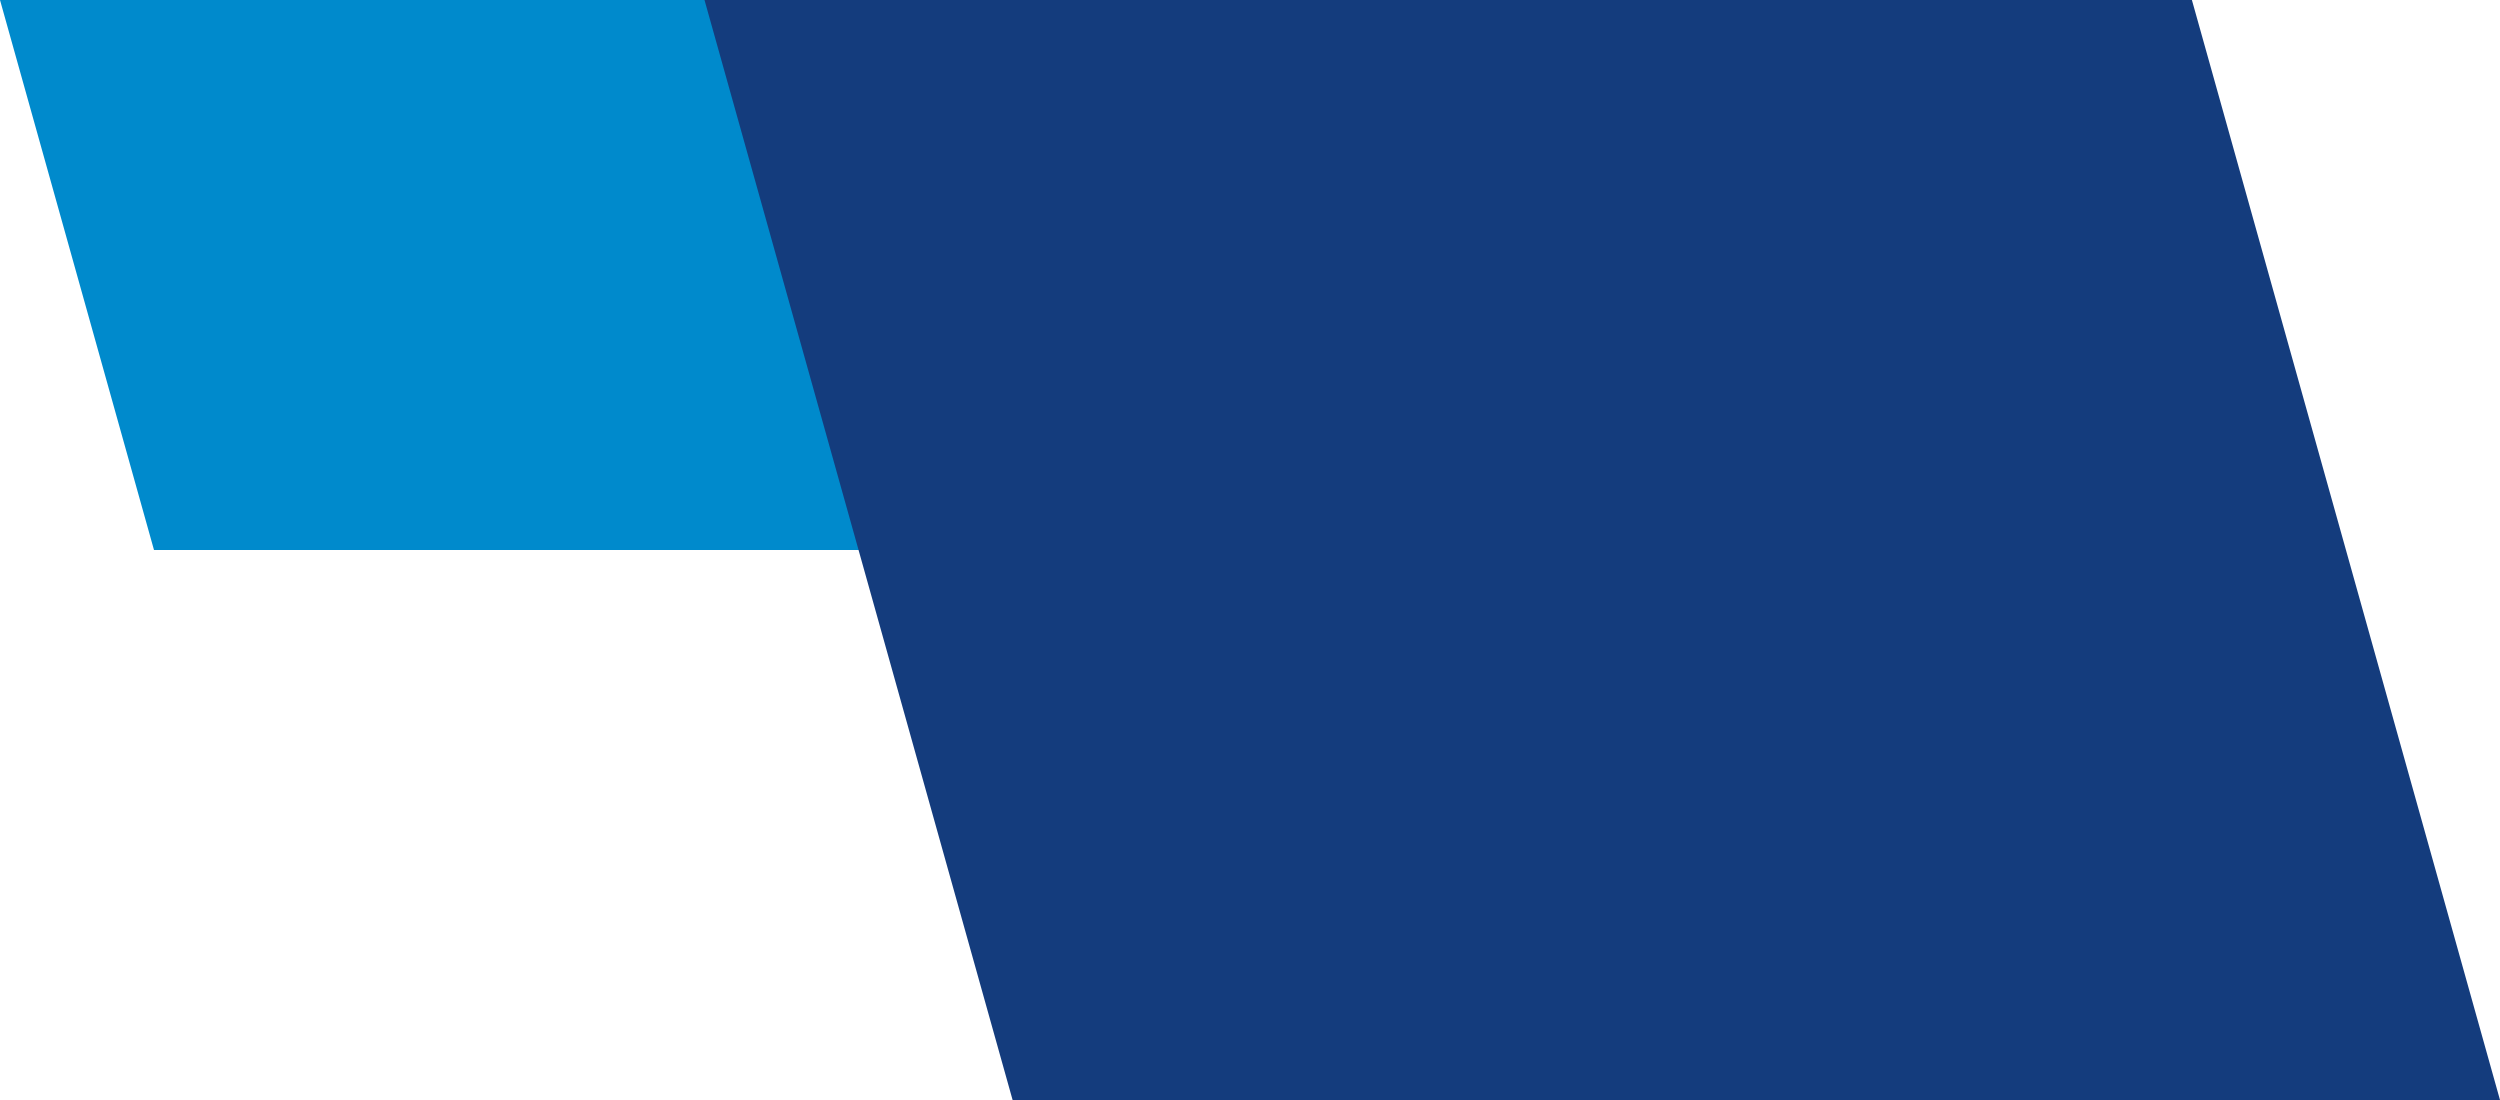
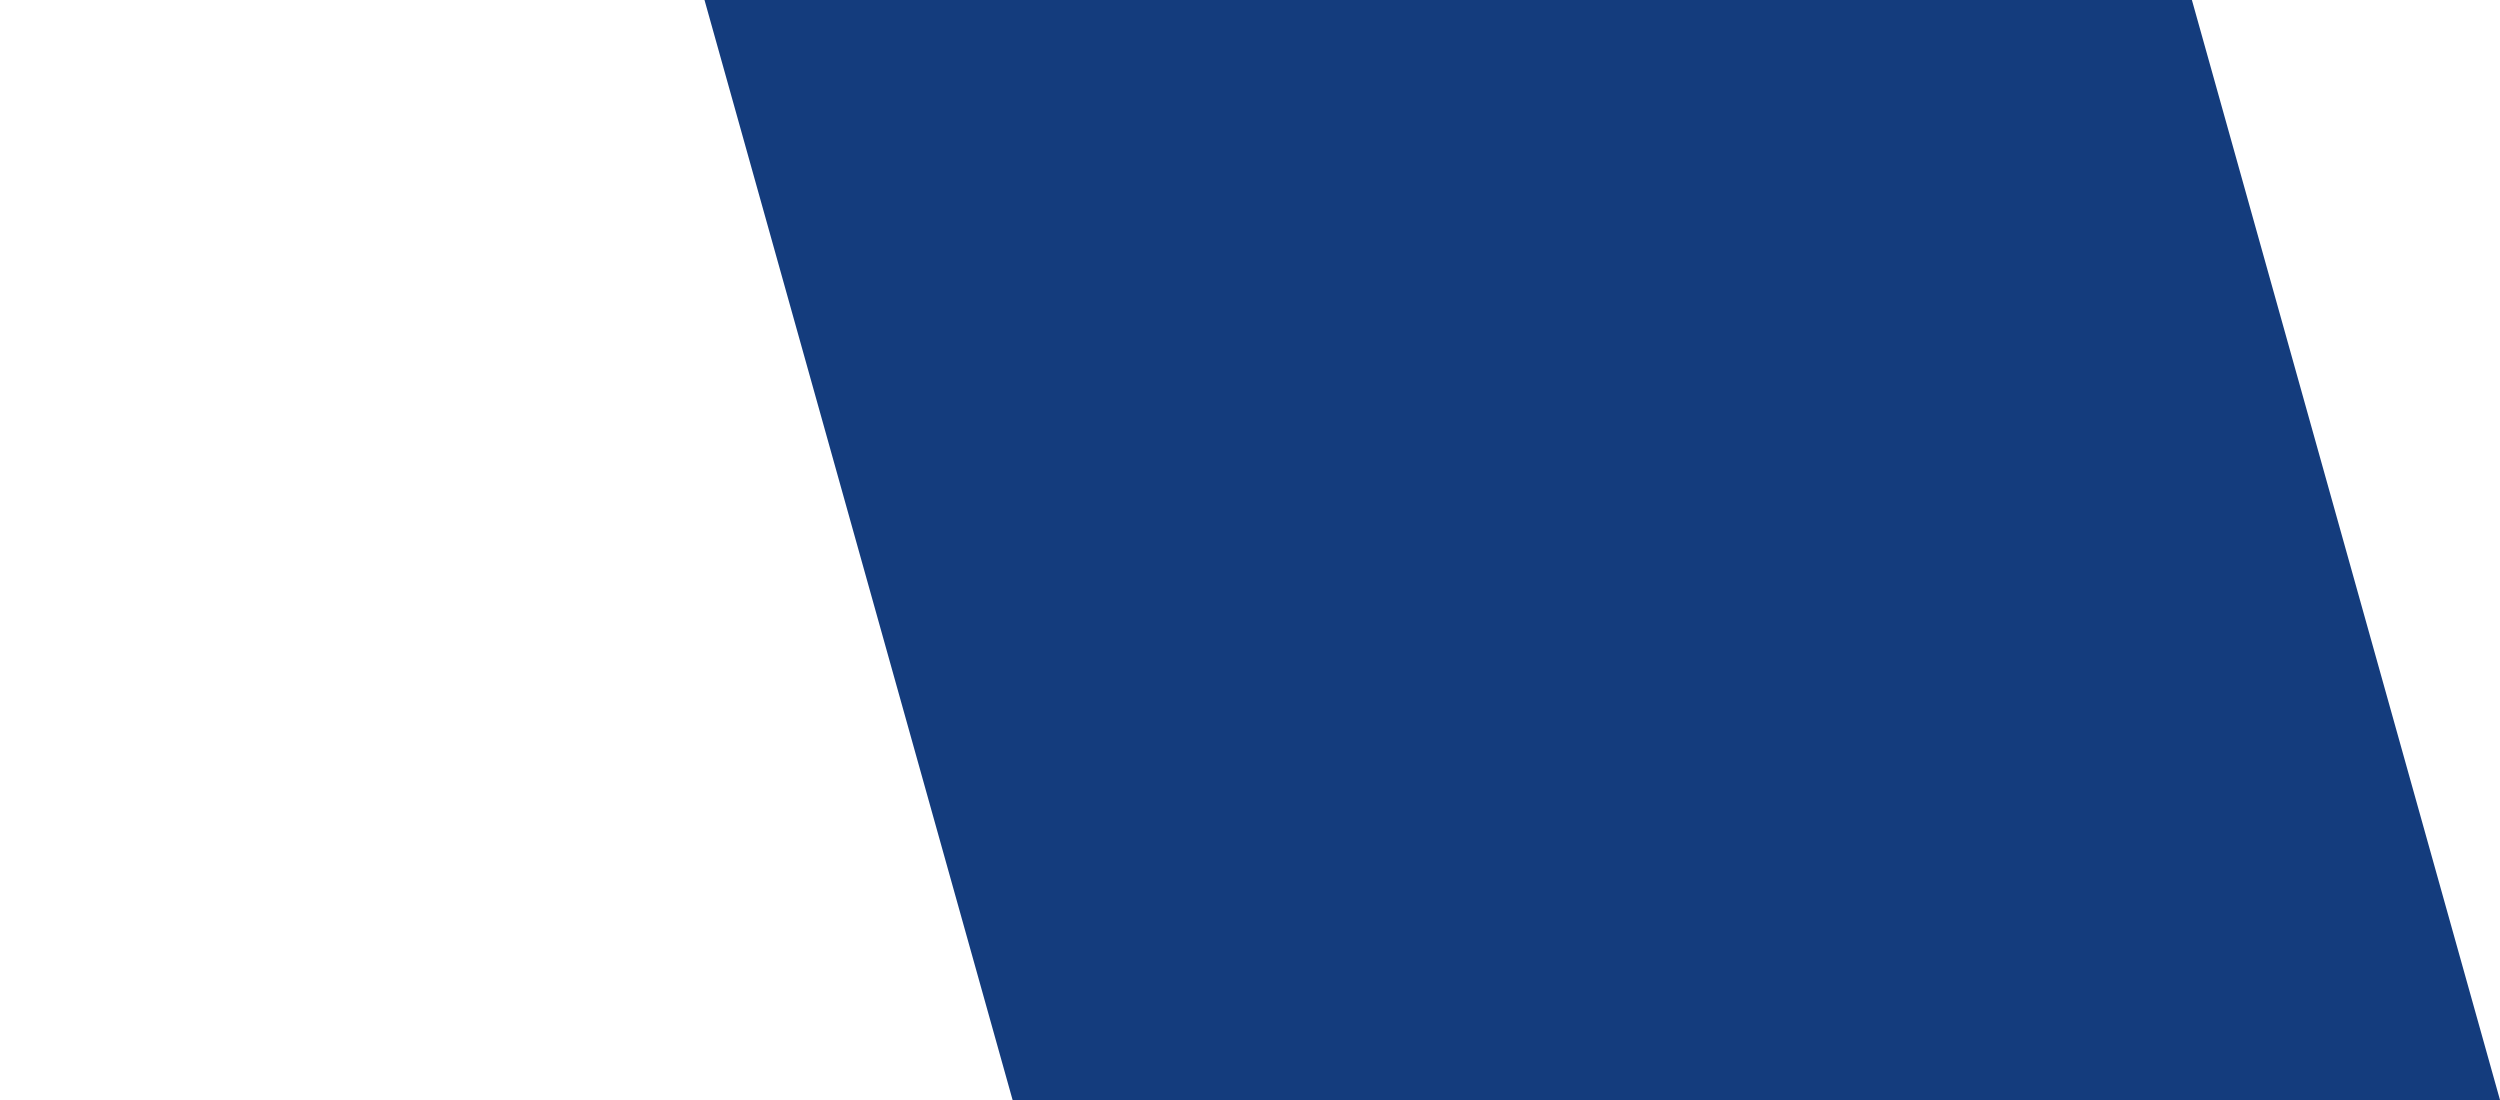
<svg xmlns="http://www.w3.org/2000/svg" id="Vrstva_1" viewBox="0 0 250 110">
  <defs>
    <style>.cls-1{fill:#143c7d;}.cls-1,.cls-2{stroke-width:0px;}.cls-2{fill:#008acc;}</style>
  </defs>
-   <polygon class="cls-2" points="0 0 15.4 55 164.14 55 148.74 0 0 0" />
  <polygon class="cls-1" points="70.45 0 101.26 110 250 110 219.19 0 70.45 0" />
</svg>